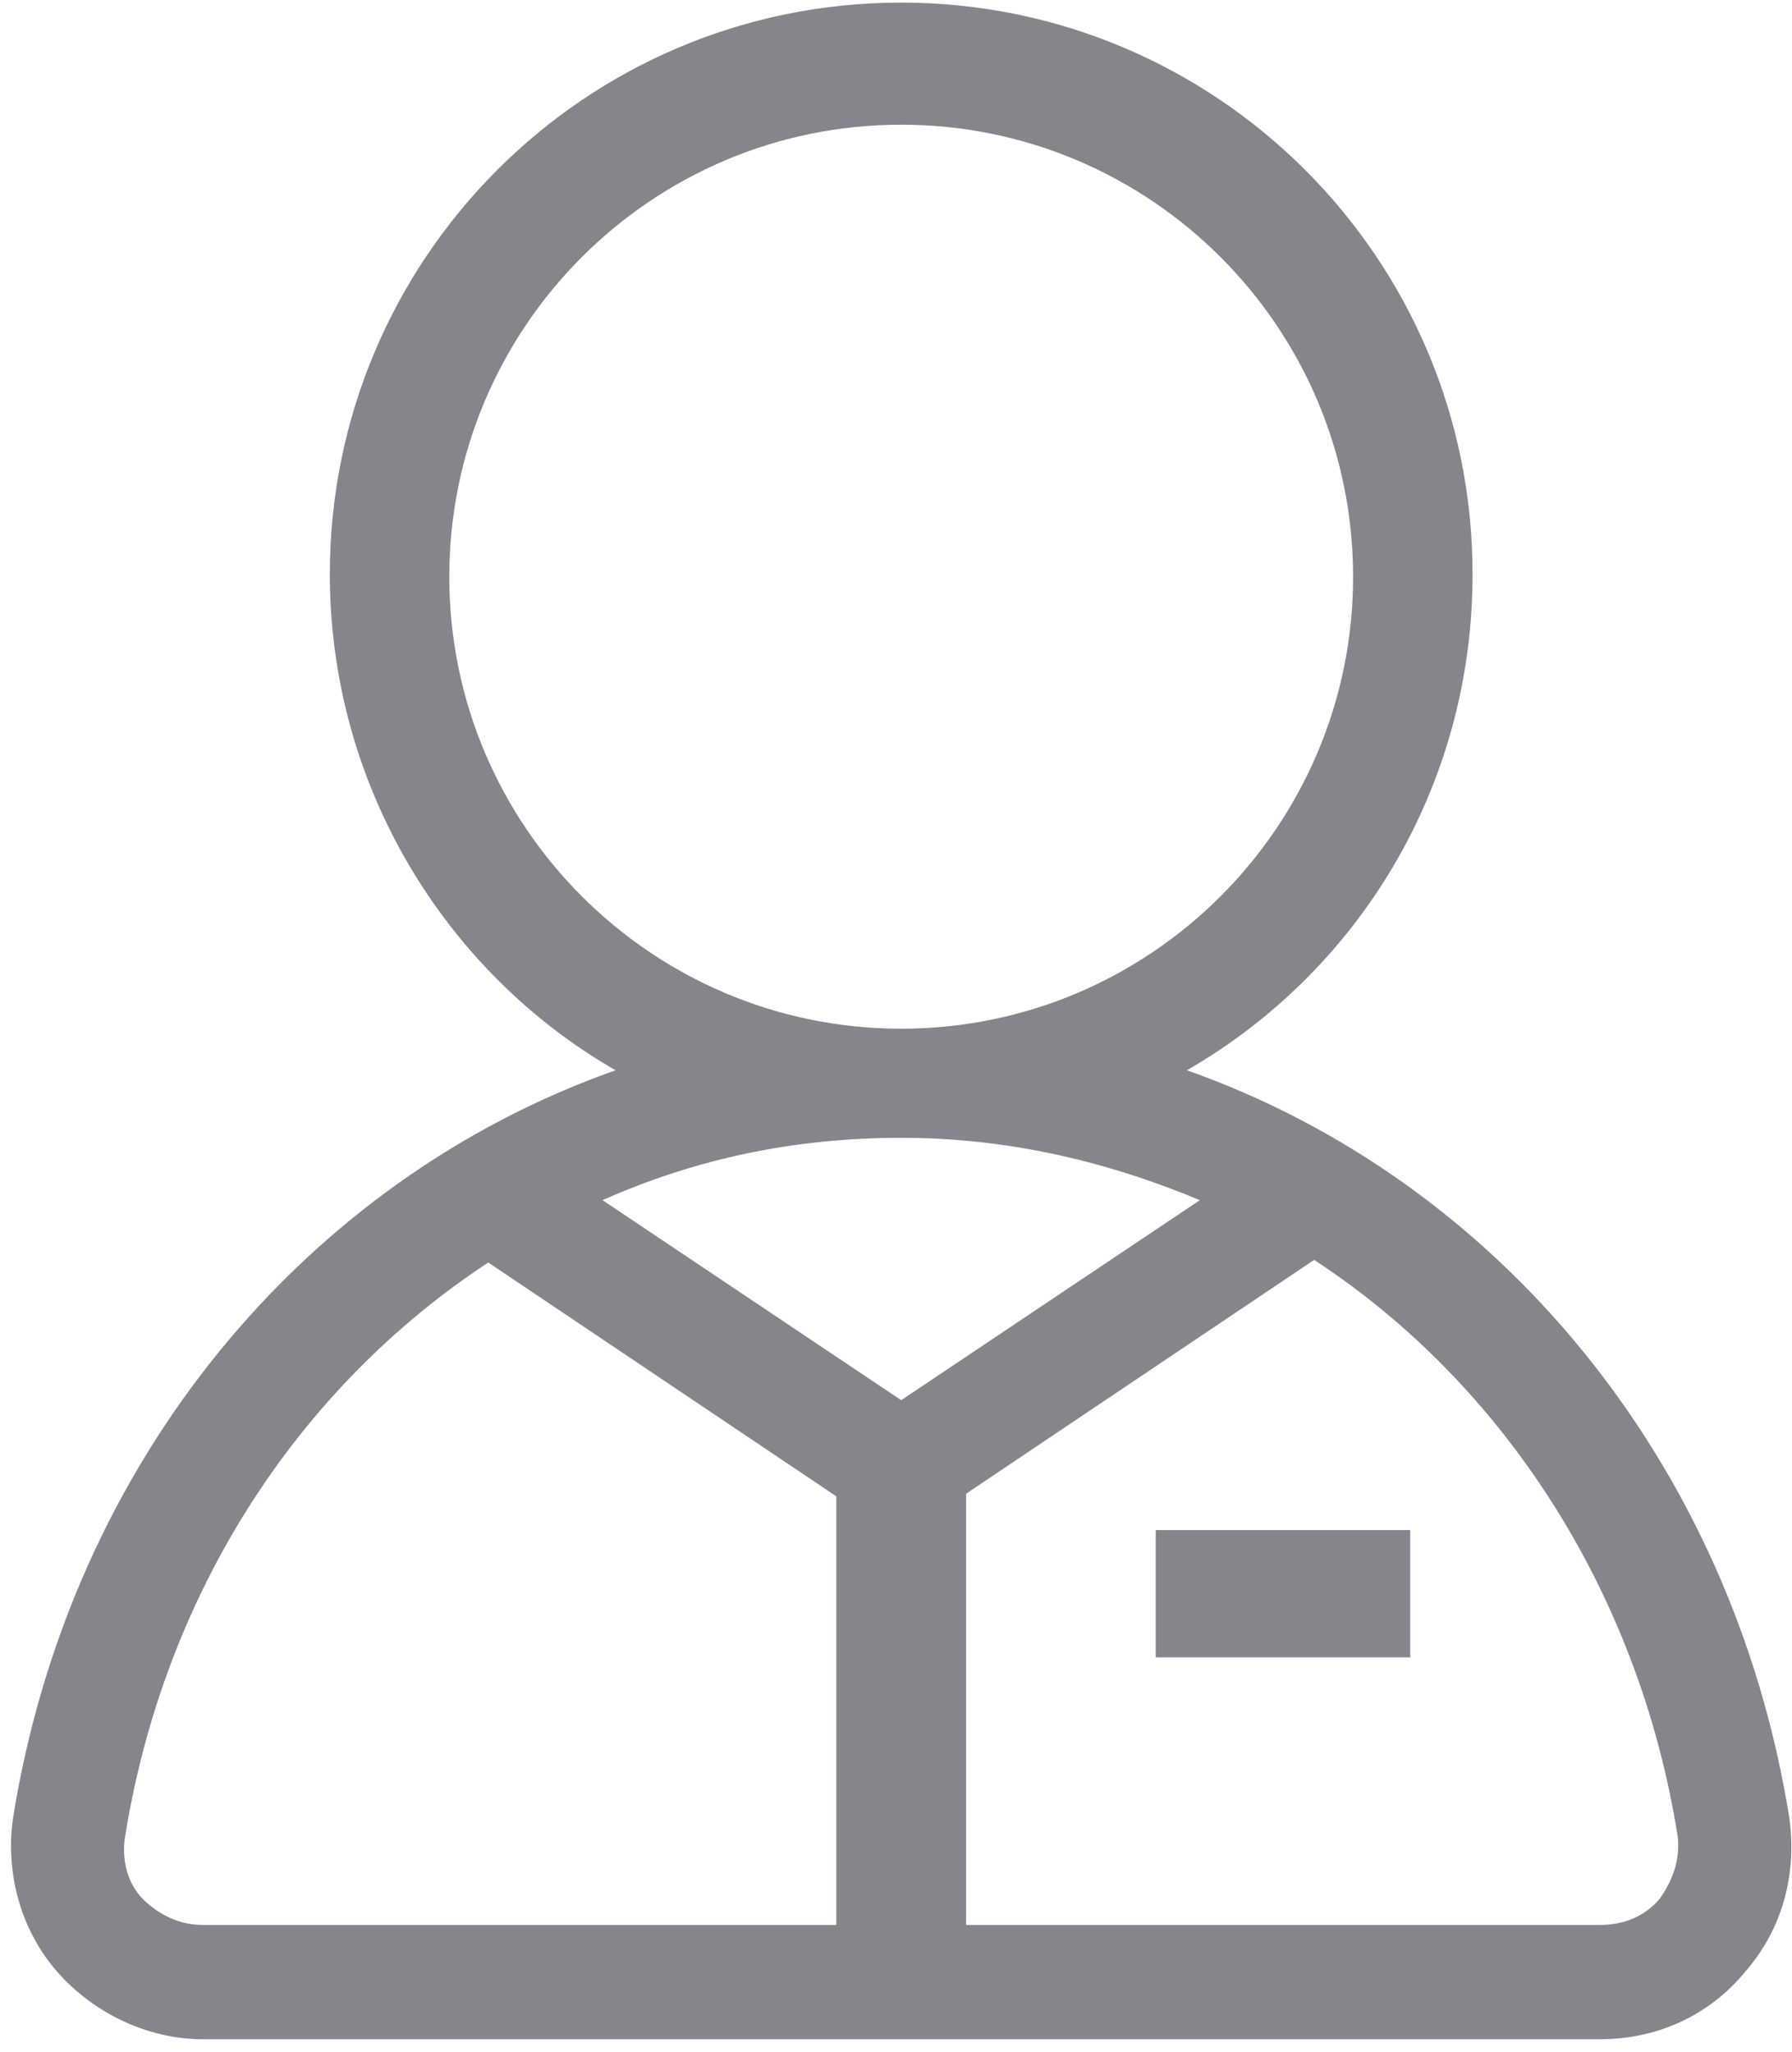
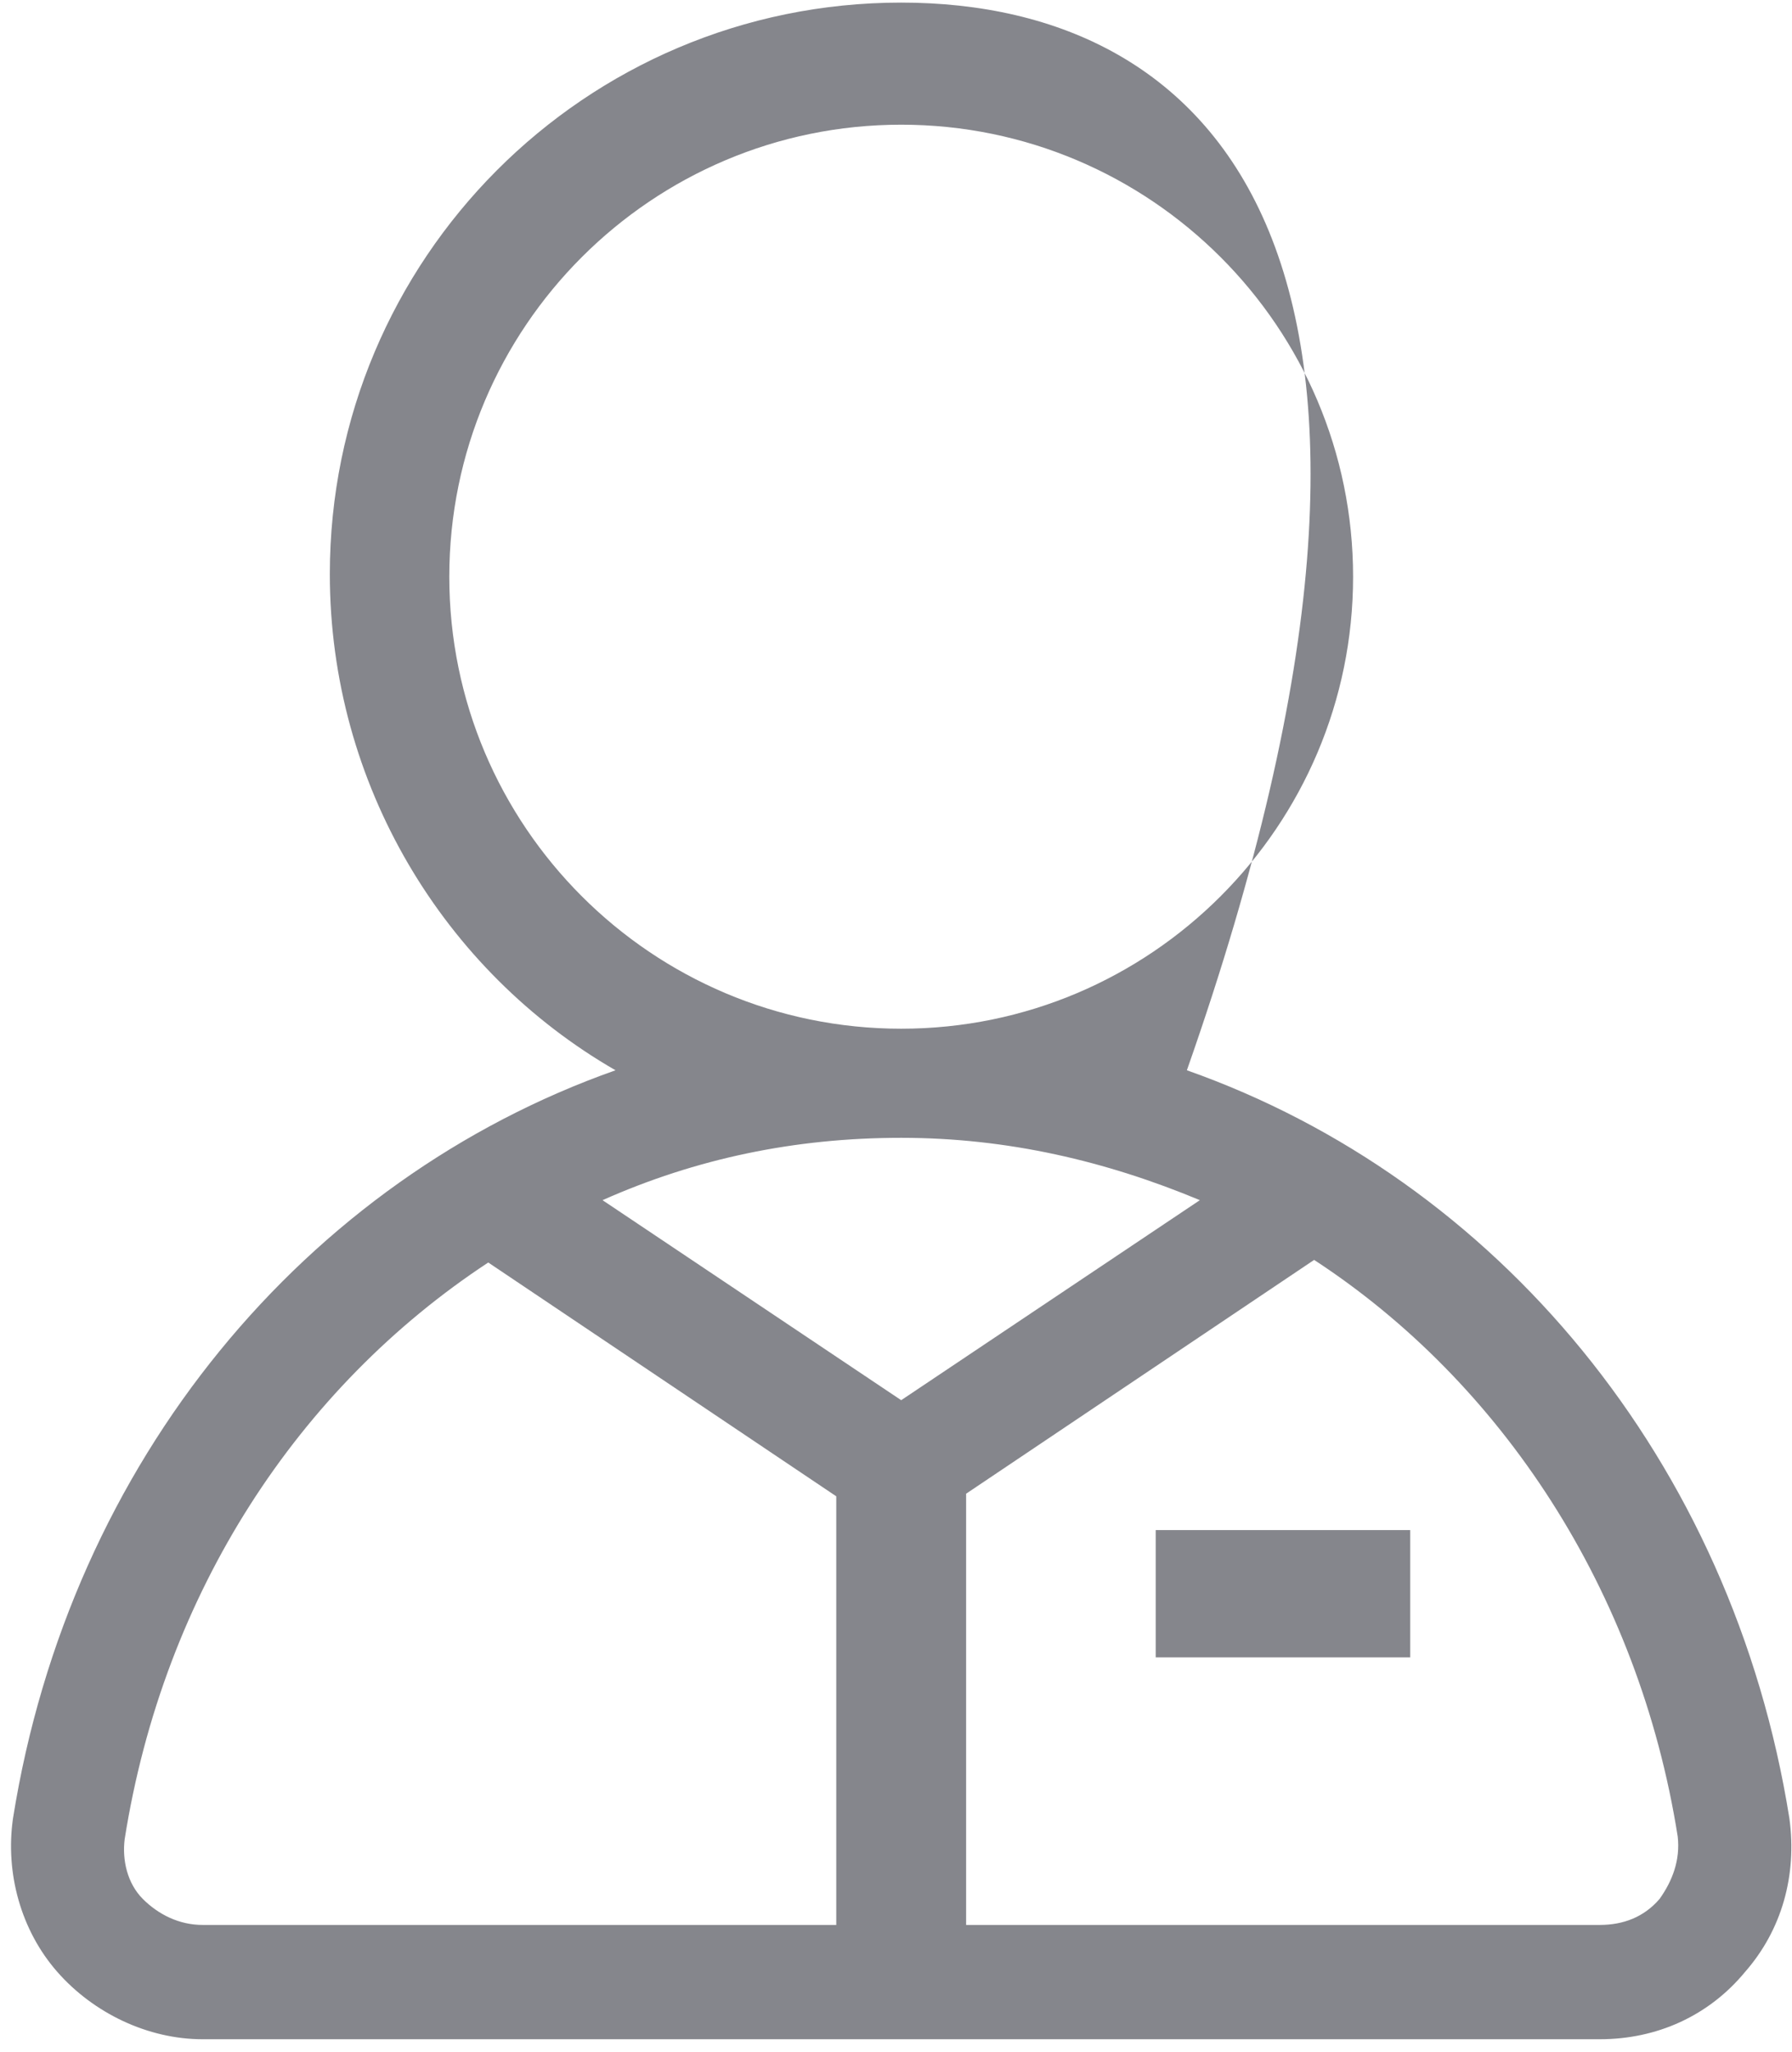
<svg xmlns="http://www.w3.org/2000/svg" width="69px" height="79px" viewBox="0 0 69 79" version="1.1">
  <title>Shape</title>
  <desc>Created with Sketch.</desc>
  <defs />
  <g id="Page-1" stroke="none" stroke-width="1" fill="none" fill-rule="evenodd">
-     <path d="M44.5,63.8 L54.3,63.8 L54.3,58.9 L44.5,58.9 L44.5,63.8 Z M68.9,70 C66.7,56.2 57.6,45.4 45.7,41.2 C52.3,37.4 56.7,30.3 56.7,22.1 C56.7,9.9 46.8,0.1 34.7,0.1 C22.5,0.1 12.7,10 12.7,22.1 C12.7,30.2 17.1,37.4 23.7,41.2 C11.8,45.4 2.7,56.2 0.5,70 C0.2,72.1 0.8,74.3 2.2,75.9 C3.6,77.5 5.7,78.5 7.8,78.5 L61.6,78.5 C63.8,78.5 65.8,77.6 67.2,75.9 C68.6,74.3 69.2,72.2 68.9,70 Z M17.3,22.2 C17.3,12.6 25.1,4.8 34.7,4.8 C44.3,4.8 52.1,12.6 52.1,22.2 C52.1,31.8 44.3,39.6 34.7,39.6 C25.1,39.6 17.3,31.8 17.3,22.2 Z M32.2,74.1 L7.8,74.1 C6.9,74.1 6.1,73.7 5.5,73.1 C4.9,72.5 4.7,71.6 4.8,70.8 C6.3,61.3 11.5,53.4 18.8,48.6 L32.2,57.6 L32.2,74.1 Z M23.2,46.2 C26.8,44.6 30.6,43.8 34.7,43.8 C38.8,43.8 42.6,44.7 46.2,46.2 L34.7,53.9 L23.2,46.2 Z M63.9,73.1 C63.3,73.8 62.5,74.1 61.6,74.1 L37.2,74.1 L37.2,57.5 L50.6,48.5 C57.8,53.2 63.1,61.2 64.6,70.7 C64.7,71.6 64.4,72.4 63.9,73.1 Z" id="Shape" fill="#85868C" fill-rule="nonzero" />
+     <path d="M44.5,63.8 L54.3,63.8 L54.3,58.9 L44.5,58.9 L44.5,63.8 Z M68.9,70 C66.7,56.2 57.6,45.4 45.7,41.2 C56.7,9.9 46.8,0.1 34.7,0.1 C22.5,0.1 12.7,10 12.7,22.1 C12.7,30.2 17.1,37.4 23.7,41.2 C11.8,45.4 2.7,56.2 0.5,70 C0.2,72.1 0.8,74.3 2.2,75.9 C3.6,77.5 5.7,78.5 7.8,78.5 L61.6,78.5 C63.8,78.5 65.8,77.6 67.2,75.9 C68.6,74.3 69.2,72.2 68.9,70 Z M17.3,22.2 C17.3,12.6 25.1,4.8 34.7,4.8 C44.3,4.8 52.1,12.6 52.1,22.2 C52.1,31.8 44.3,39.6 34.7,39.6 C25.1,39.6 17.3,31.8 17.3,22.2 Z M32.2,74.1 L7.8,74.1 C6.9,74.1 6.1,73.7 5.5,73.1 C4.9,72.5 4.7,71.6 4.8,70.8 C6.3,61.3 11.5,53.4 18.8,48.6 L32.2,57.6 L32.2,74.1 Z M23.2,46.2 C26.8,44.6 30.6,43.8 34.7,43.8 C38.8,43.8 42.6,44.7 46.2,46.2 L34.7,53.9 L23.2,46.2 Z M63.9,73.1 C63.3,73.8 62.5,74.1 61.6,74.1 L37.2,74.1 L37.2,57.5 L50.6,48.5 C57.8,53.2 63.1,61.2 64.6,70.7 C64.7,71.6 64.4,72.4 63.9,73.1 Z" id="Shape" fill="#85868C" fill-rule="nonzero" />
  </g>
</svg>